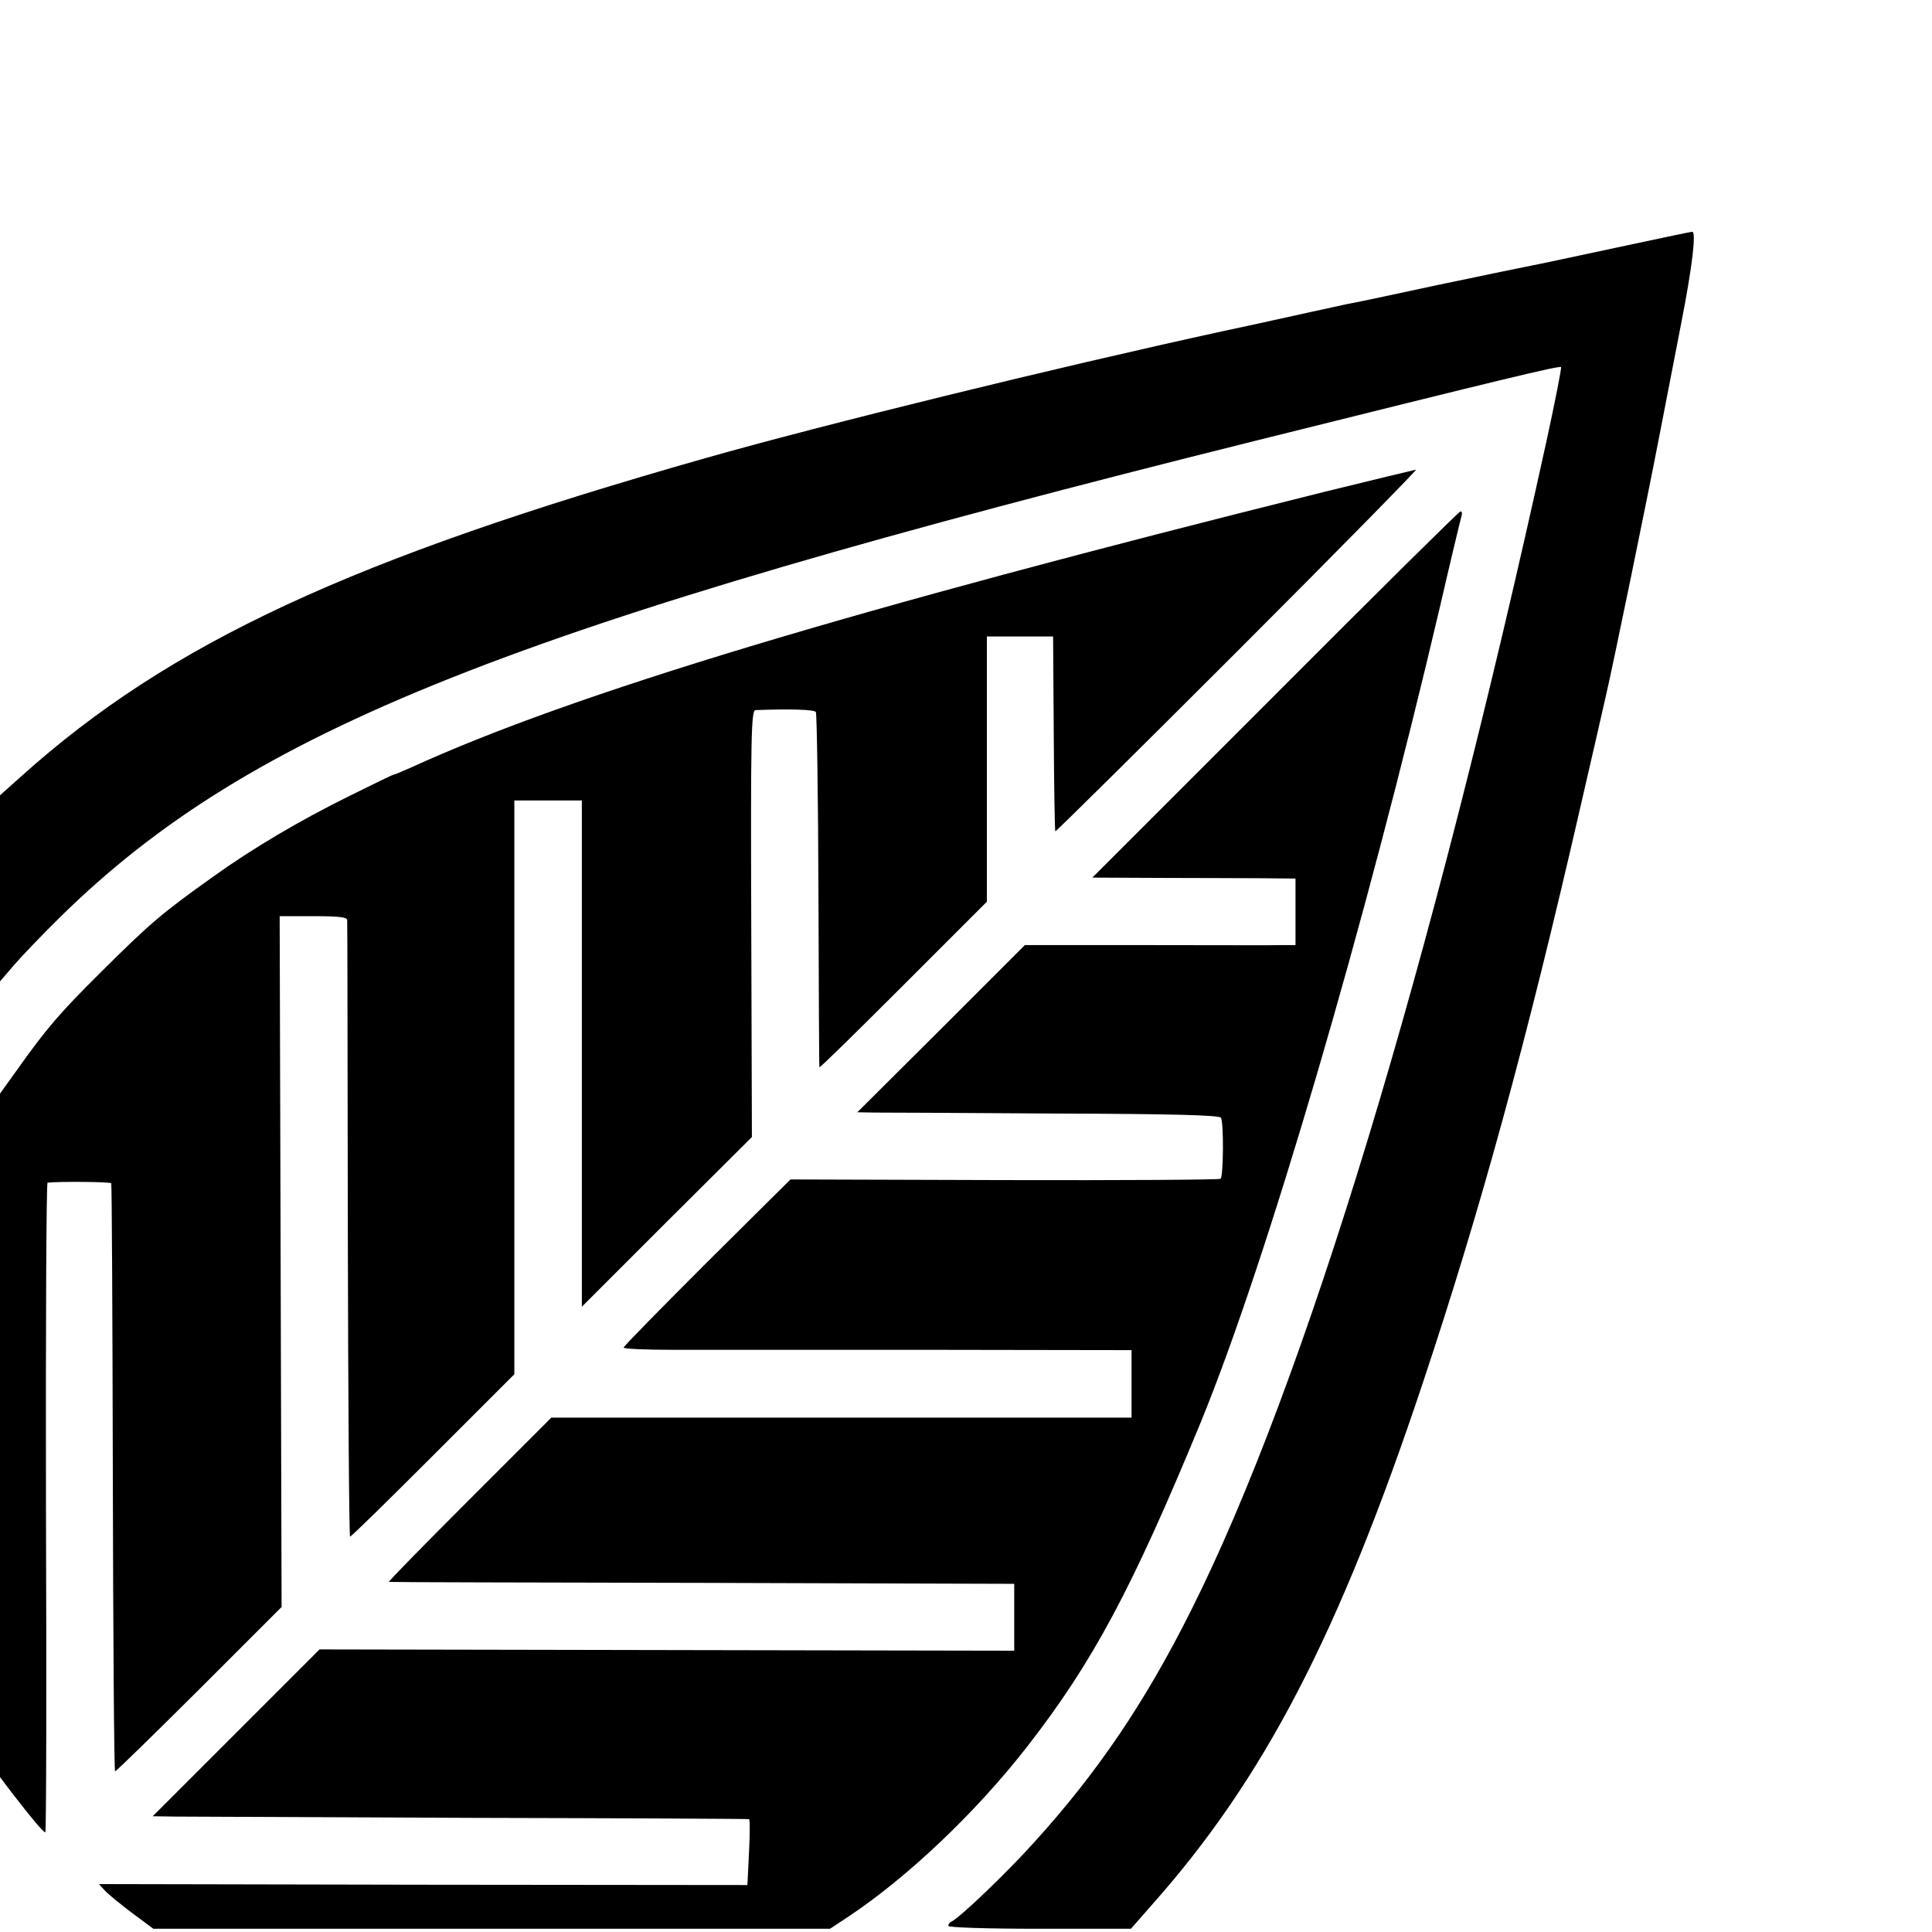
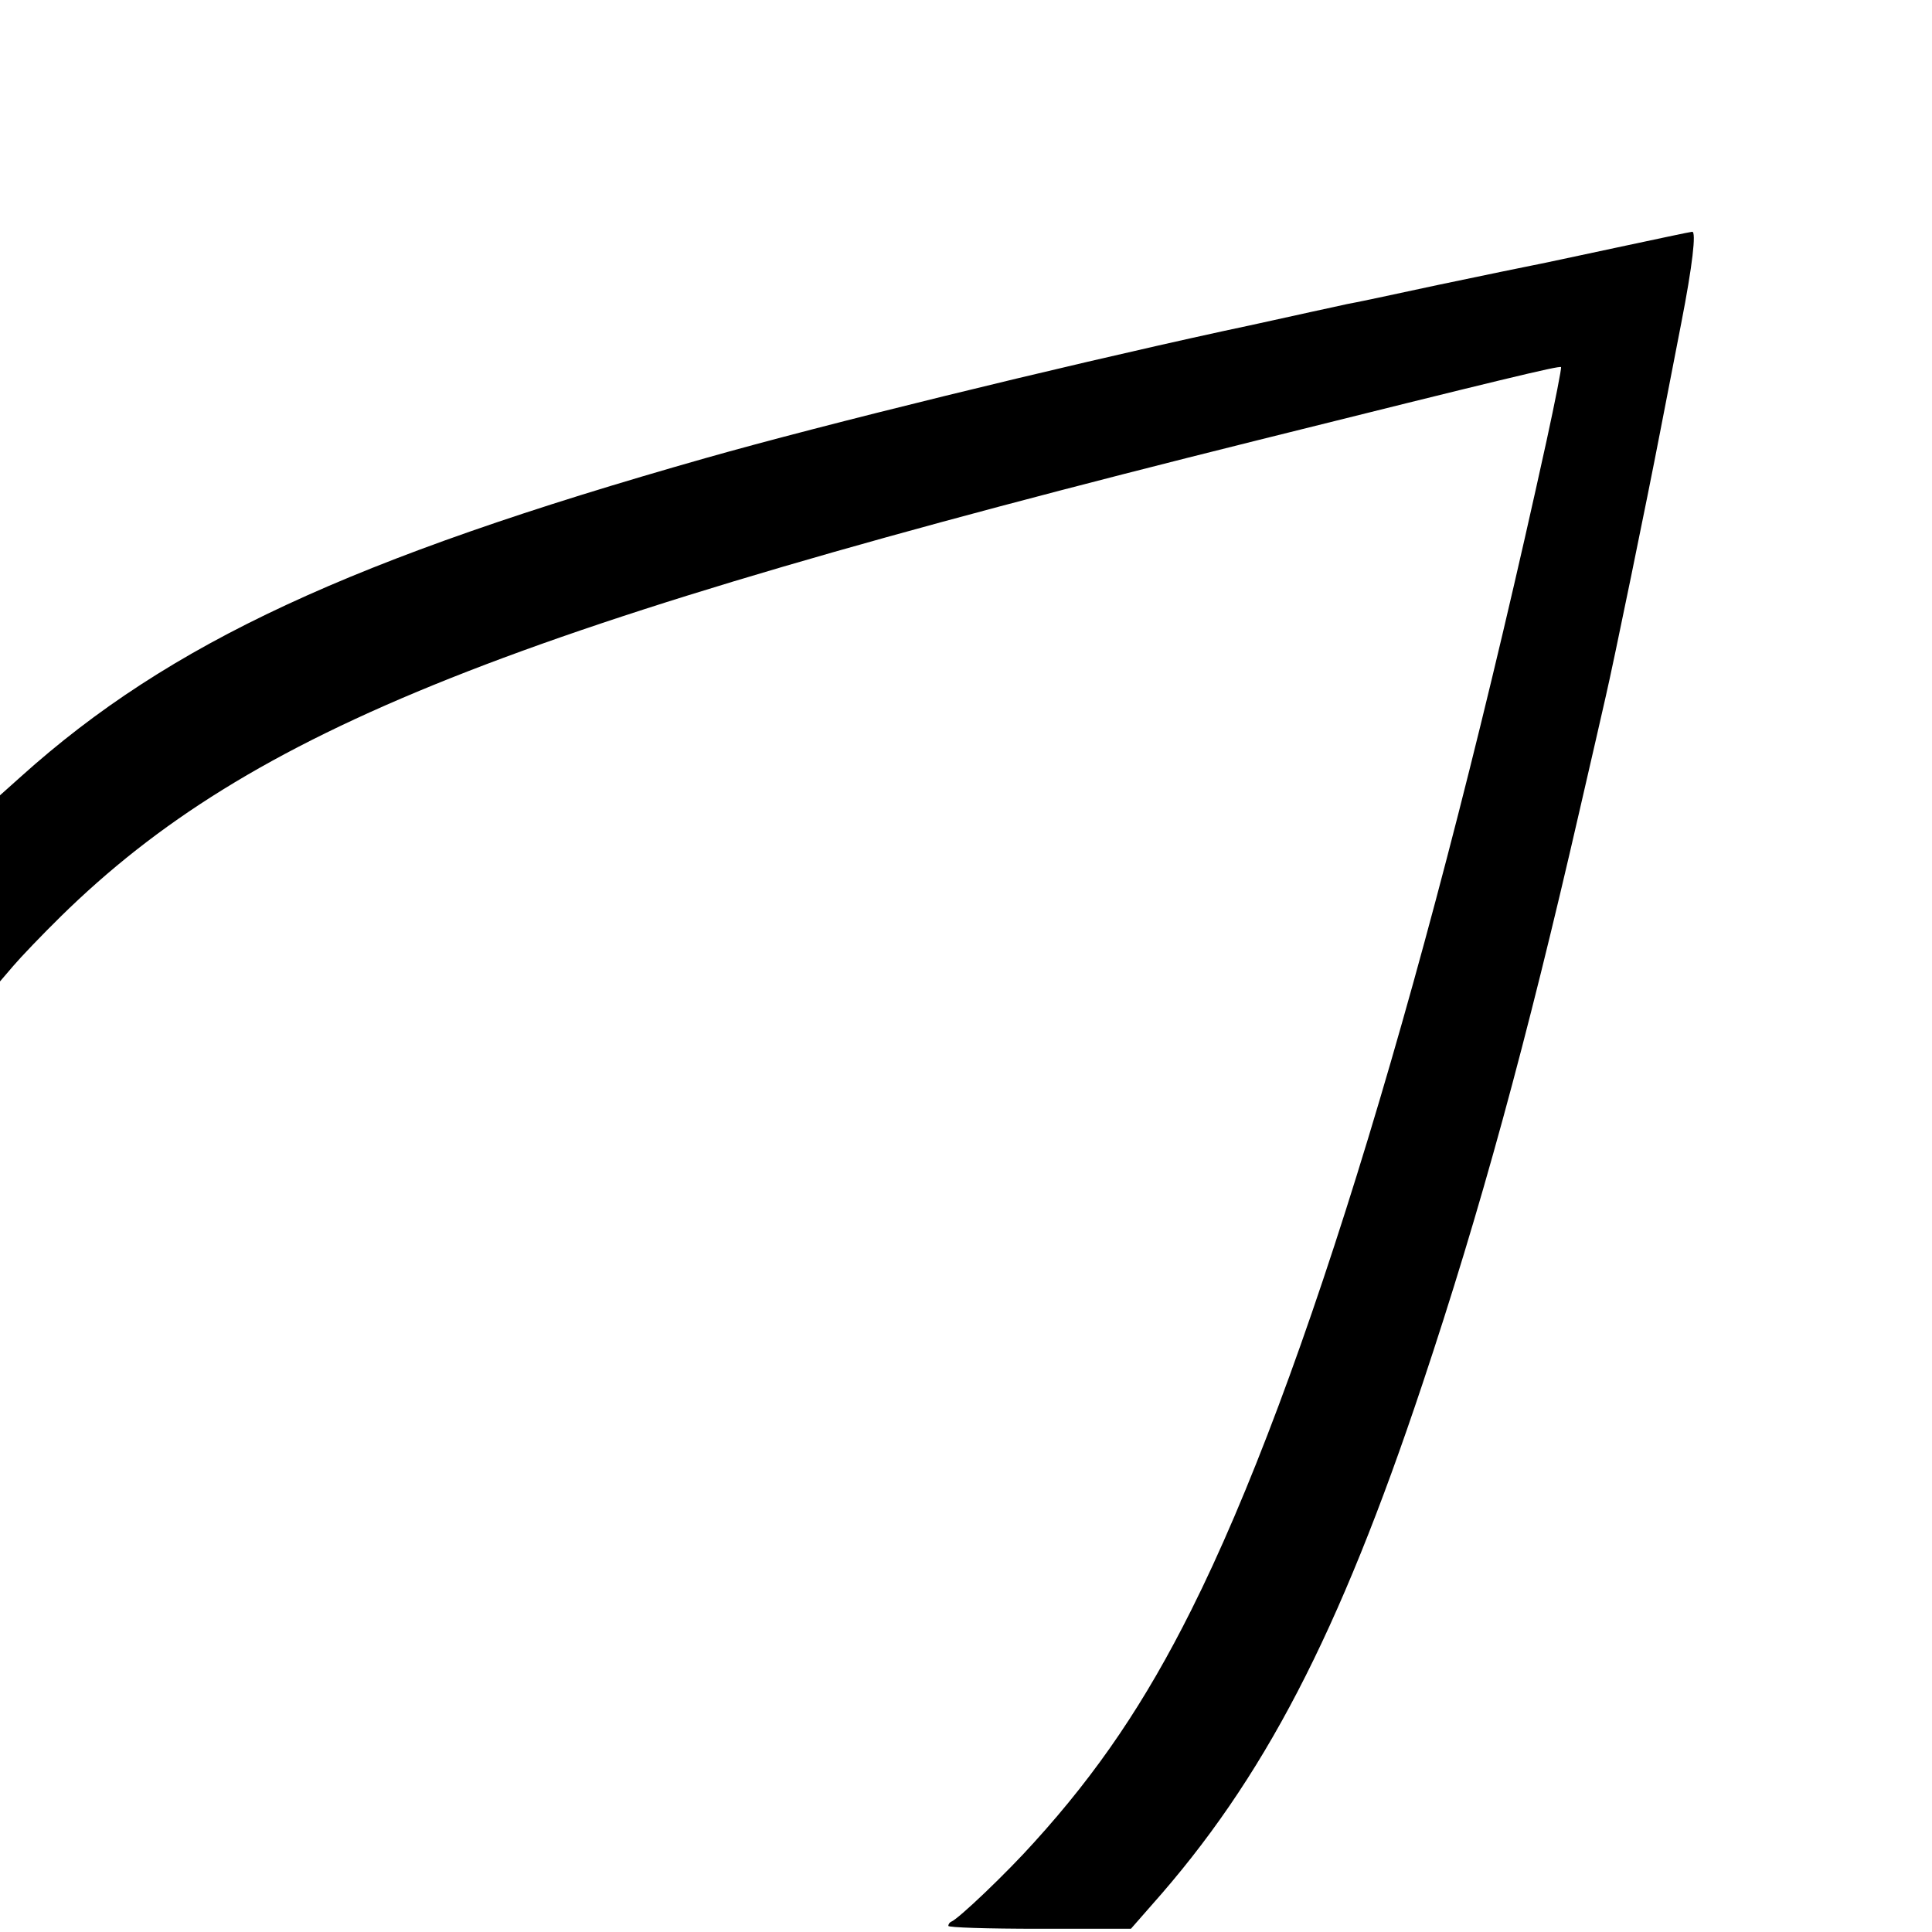
<svg xmlns="http://www.w3.org/2000/svg" version="1.0" width="601pt" height="601pt" viewBox="0 0 601 601" preserveAspectRatio="xMidYMid meet">
  <g transform="translate(0,601) scale(0.1,-0.1)" fill="#000000" stroke="none">
    <path d="M5025 5239 c-126 -27 -243 -52 -260 -55 -16 -3 -147 -30 -290 -60 -143 -31 -271 -58 -285 -60 -14 -3 -63 -14 -110 -24 -47 -10 -170 -38 -275 -60 -527 -115 -1240 -290 -1610 -395 -1102 -313 -1667 -575 -2129 -990 l-66 -59 0 -290 0 -289 42 49 c23 27 89 96 147 153 592 581 1402 903 3721 1481 754 188 940 233 946 228 2 -3 -18 -105 -45 -229 -360 -1642 -752 -2933 -1105 -3637 -143 -286 -291 -505 -489 -723 -85 -95 -236 -239 -258 -247 -5 -2 -9 -8 -9 -13 0 -5 118 -9 284 -9 l284 0 64 73 c349 392 583 842 843 1622 179 536 323 1061 489 1785 36 157 73 316 81 353 24 103 130 619 169 822 19 99 49 252 66 340 35 179 47 285 34 284 -5 0 -112 -23 -239 -50z" />
-     <path d="M4120 4480 c-1477 -368 -2338 -628 -2838 -856 -29 -13 -55 -24 -58 -24 -3 0 -64 -30 -137 -66 -156 -77 -304 -165 -421 -249 -163 -116 -198 -146 -351 -298 -126 -125 -168 -173 -259 -301 l-56 -78 0 -1063 0 -1063 37 -49 c61 -79 98 -123 104 -123 3 0 4 455 2 1010 -1 556 1 1010 5 1011 33 4 195 3 198 -2 2 -3 4 -416 5 -918 1 -501 4 -911 7 -911 4 0 121 115 262 255 l256 256 -3 1074 -3 1075 105 0 c77 0 105 -3 105 -12 1 -7 1 -442 2 -965 1 -524 4 -953 7 -953 4 0 120 114 259 253 l252 252 0 845 c0 465 0 866 0 893 l0 47 105 0 105 0 0 -787 0 -788 264 264 265 264 -2 664 c-2 584 0 663 13 664 106 4 183 2 188 -6 3 -5 7 -255 8 -555 1 -300 2 -547 3 -550 1 -3 118 112 261 255 l260 260 0 412 0 413 103 0 103 0 2 -301 c1 -166 3 -303 5 -305 1 -2 257 251 567 561 311 311 560 565 555 564 -6 -1 -134 -32 -285 -69z" />
-     <path d="M3967 3849 l-569 -569 209 -1 c114 0 256 -1 316 -1 l107 -1 0 -104 0 -103 -42 0 c-24 -1 -213 0 -421 0 l-379 0 -260 -260 -261 -260 54 -1 c30 0 283 -1 562 -3 358 -1 510 -5 515 -13 9 -14 8 -181 -1 -190 -4 -3 -307 -5 -673 -4 l-665 2 -260 -258 c-142 -142 -259 -261 -259 -265 0 -4 69 -7 153 -7 83 0 439 0 790 0 l637 -1 0 -105 0 -105 -903 0 -902 0 -255 -255 c-140 -140 -253 -255 -250 -256 3 -1 442 -2 975 -3 l970 -3 0 -104 0 -104 -1080 2 -1081 2 -259 -259 -260 -260 70 -1 c39 0 455 -2 925 -4 470 -1 857 -3 860 -4 3 0 3 -47 0 -103 l-5 -102 -1009 1 -1008 2 18 -20 c10 -11 48 -42 85 -70 l66 -49 1053 0 1052 0 56 37 c184 122 397 324 556 528 205 263 327 491 541 1010 205 500 511 1542 745 2540 33 143 63 268 66 278 3 9 2 17 -3 16 -4 0 -264 -257 -576 -570z" />
  </g>
</svg>